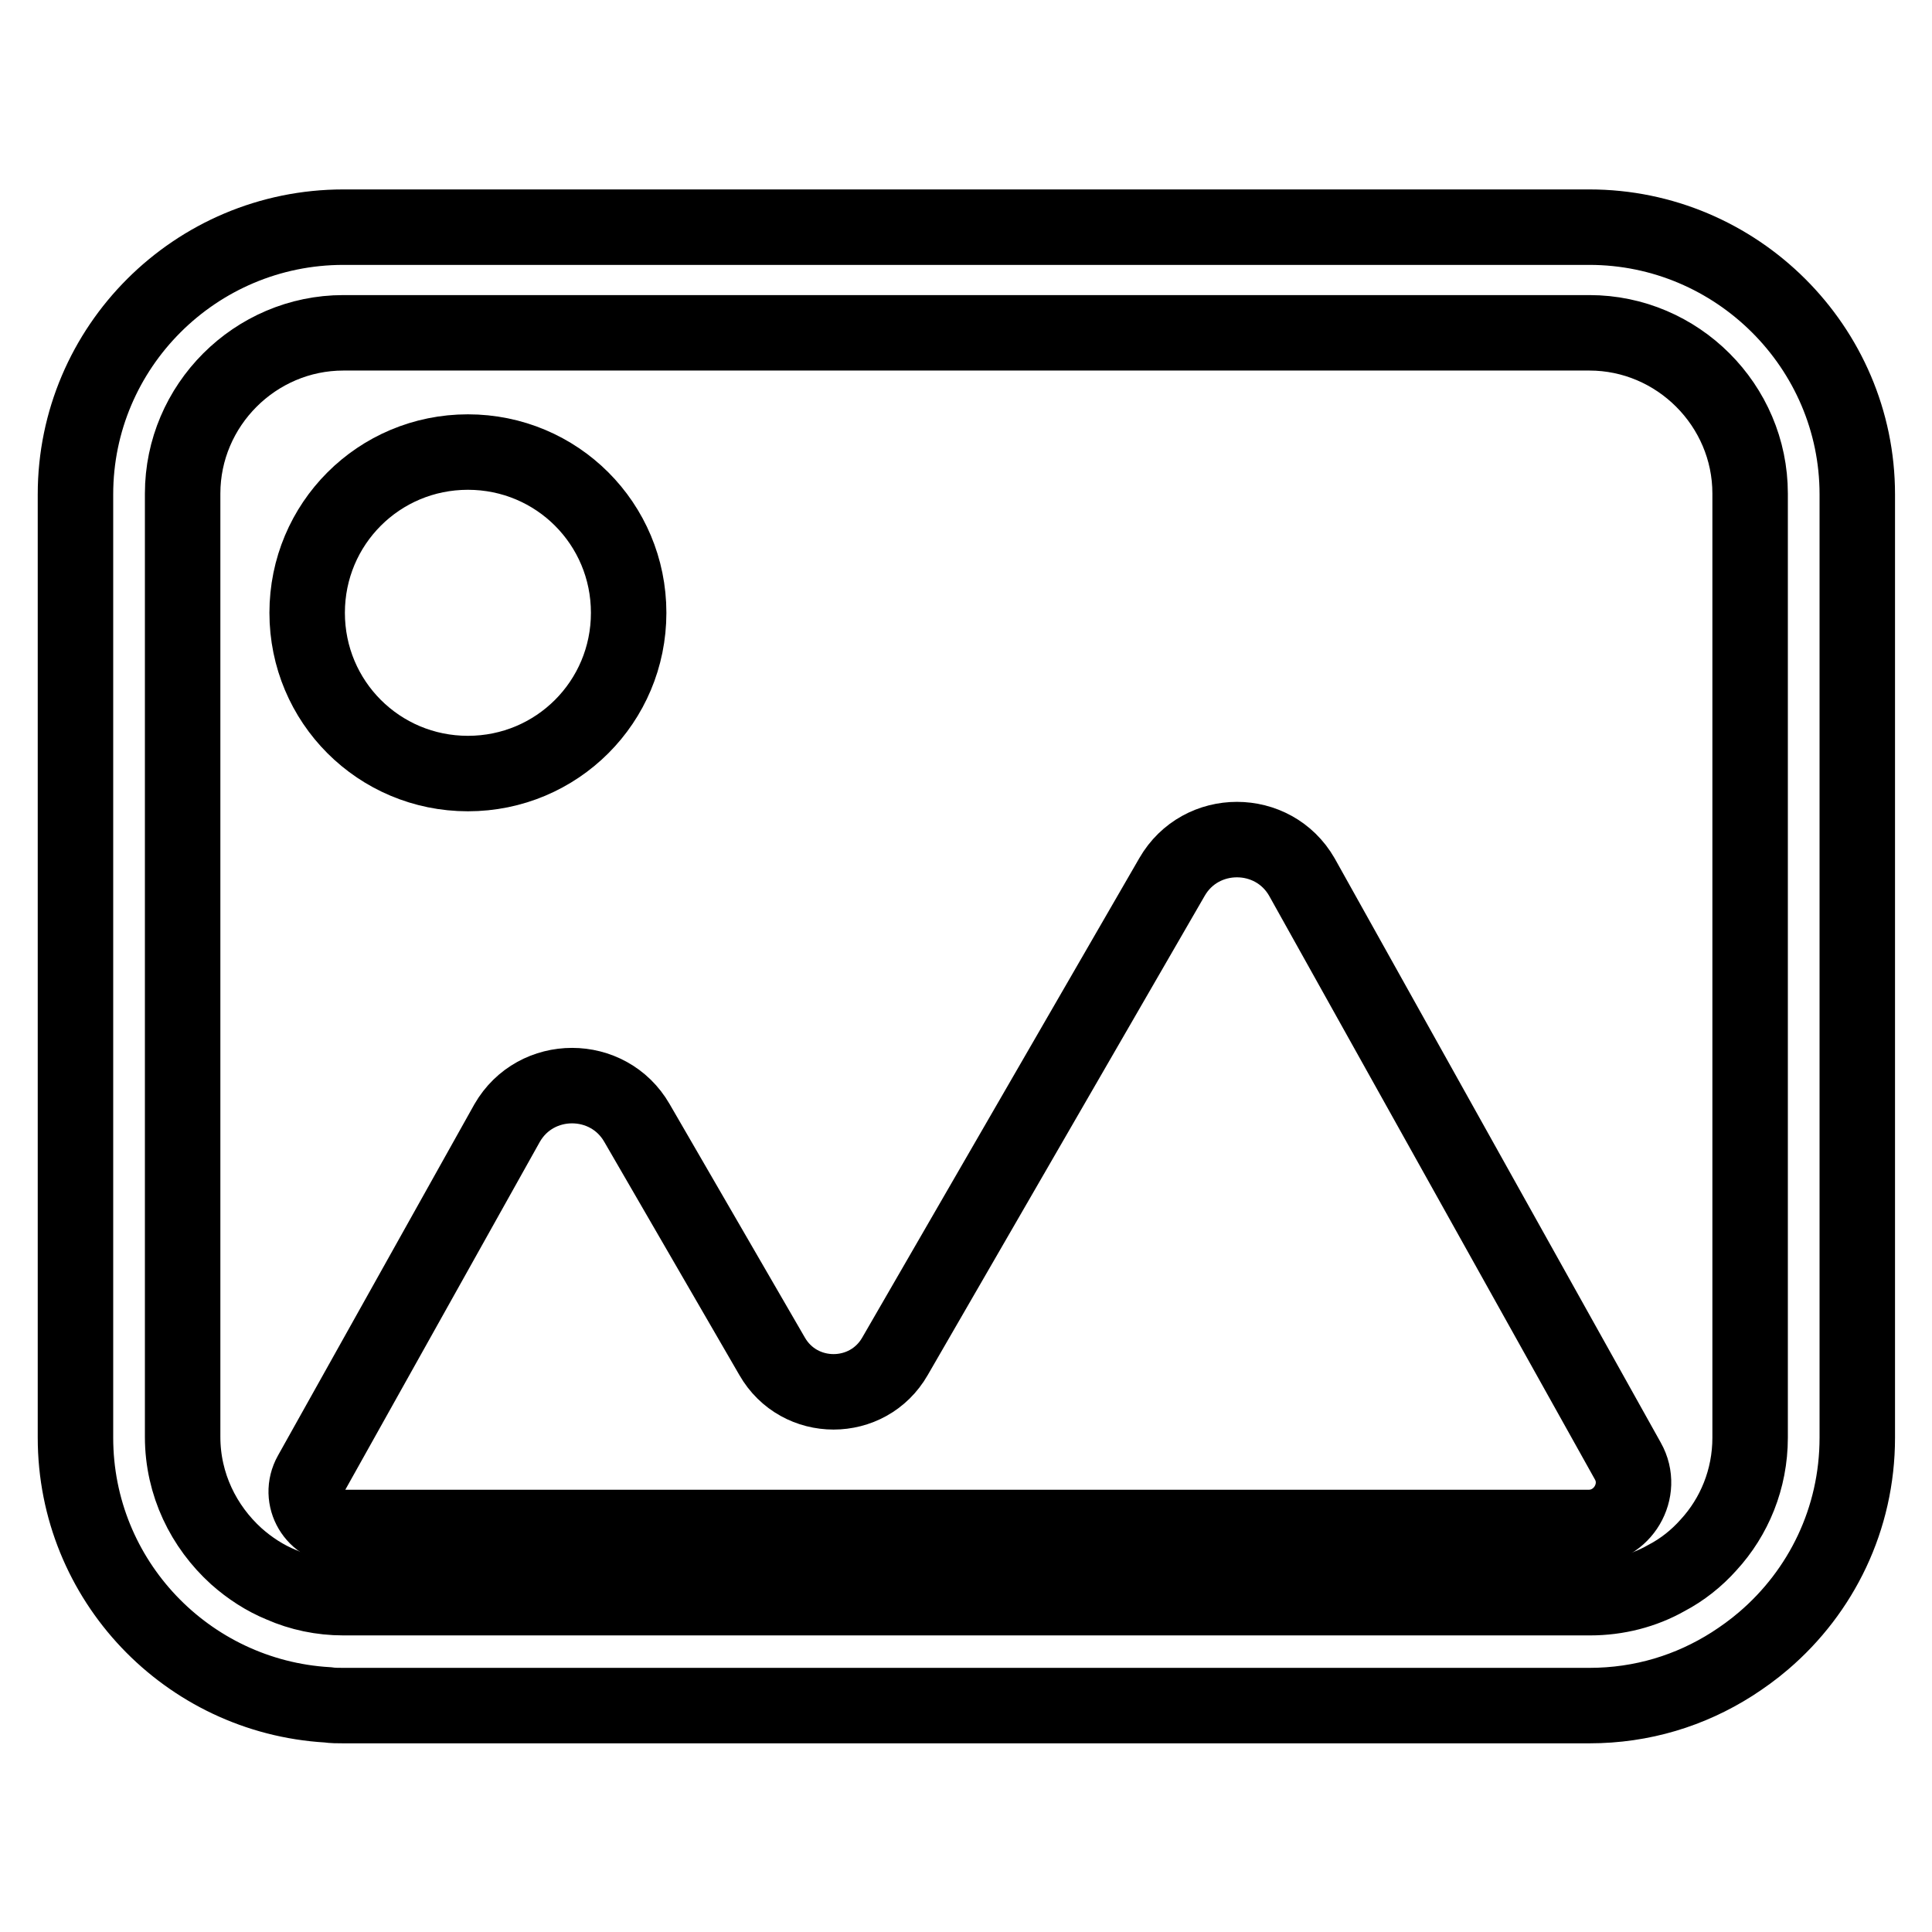
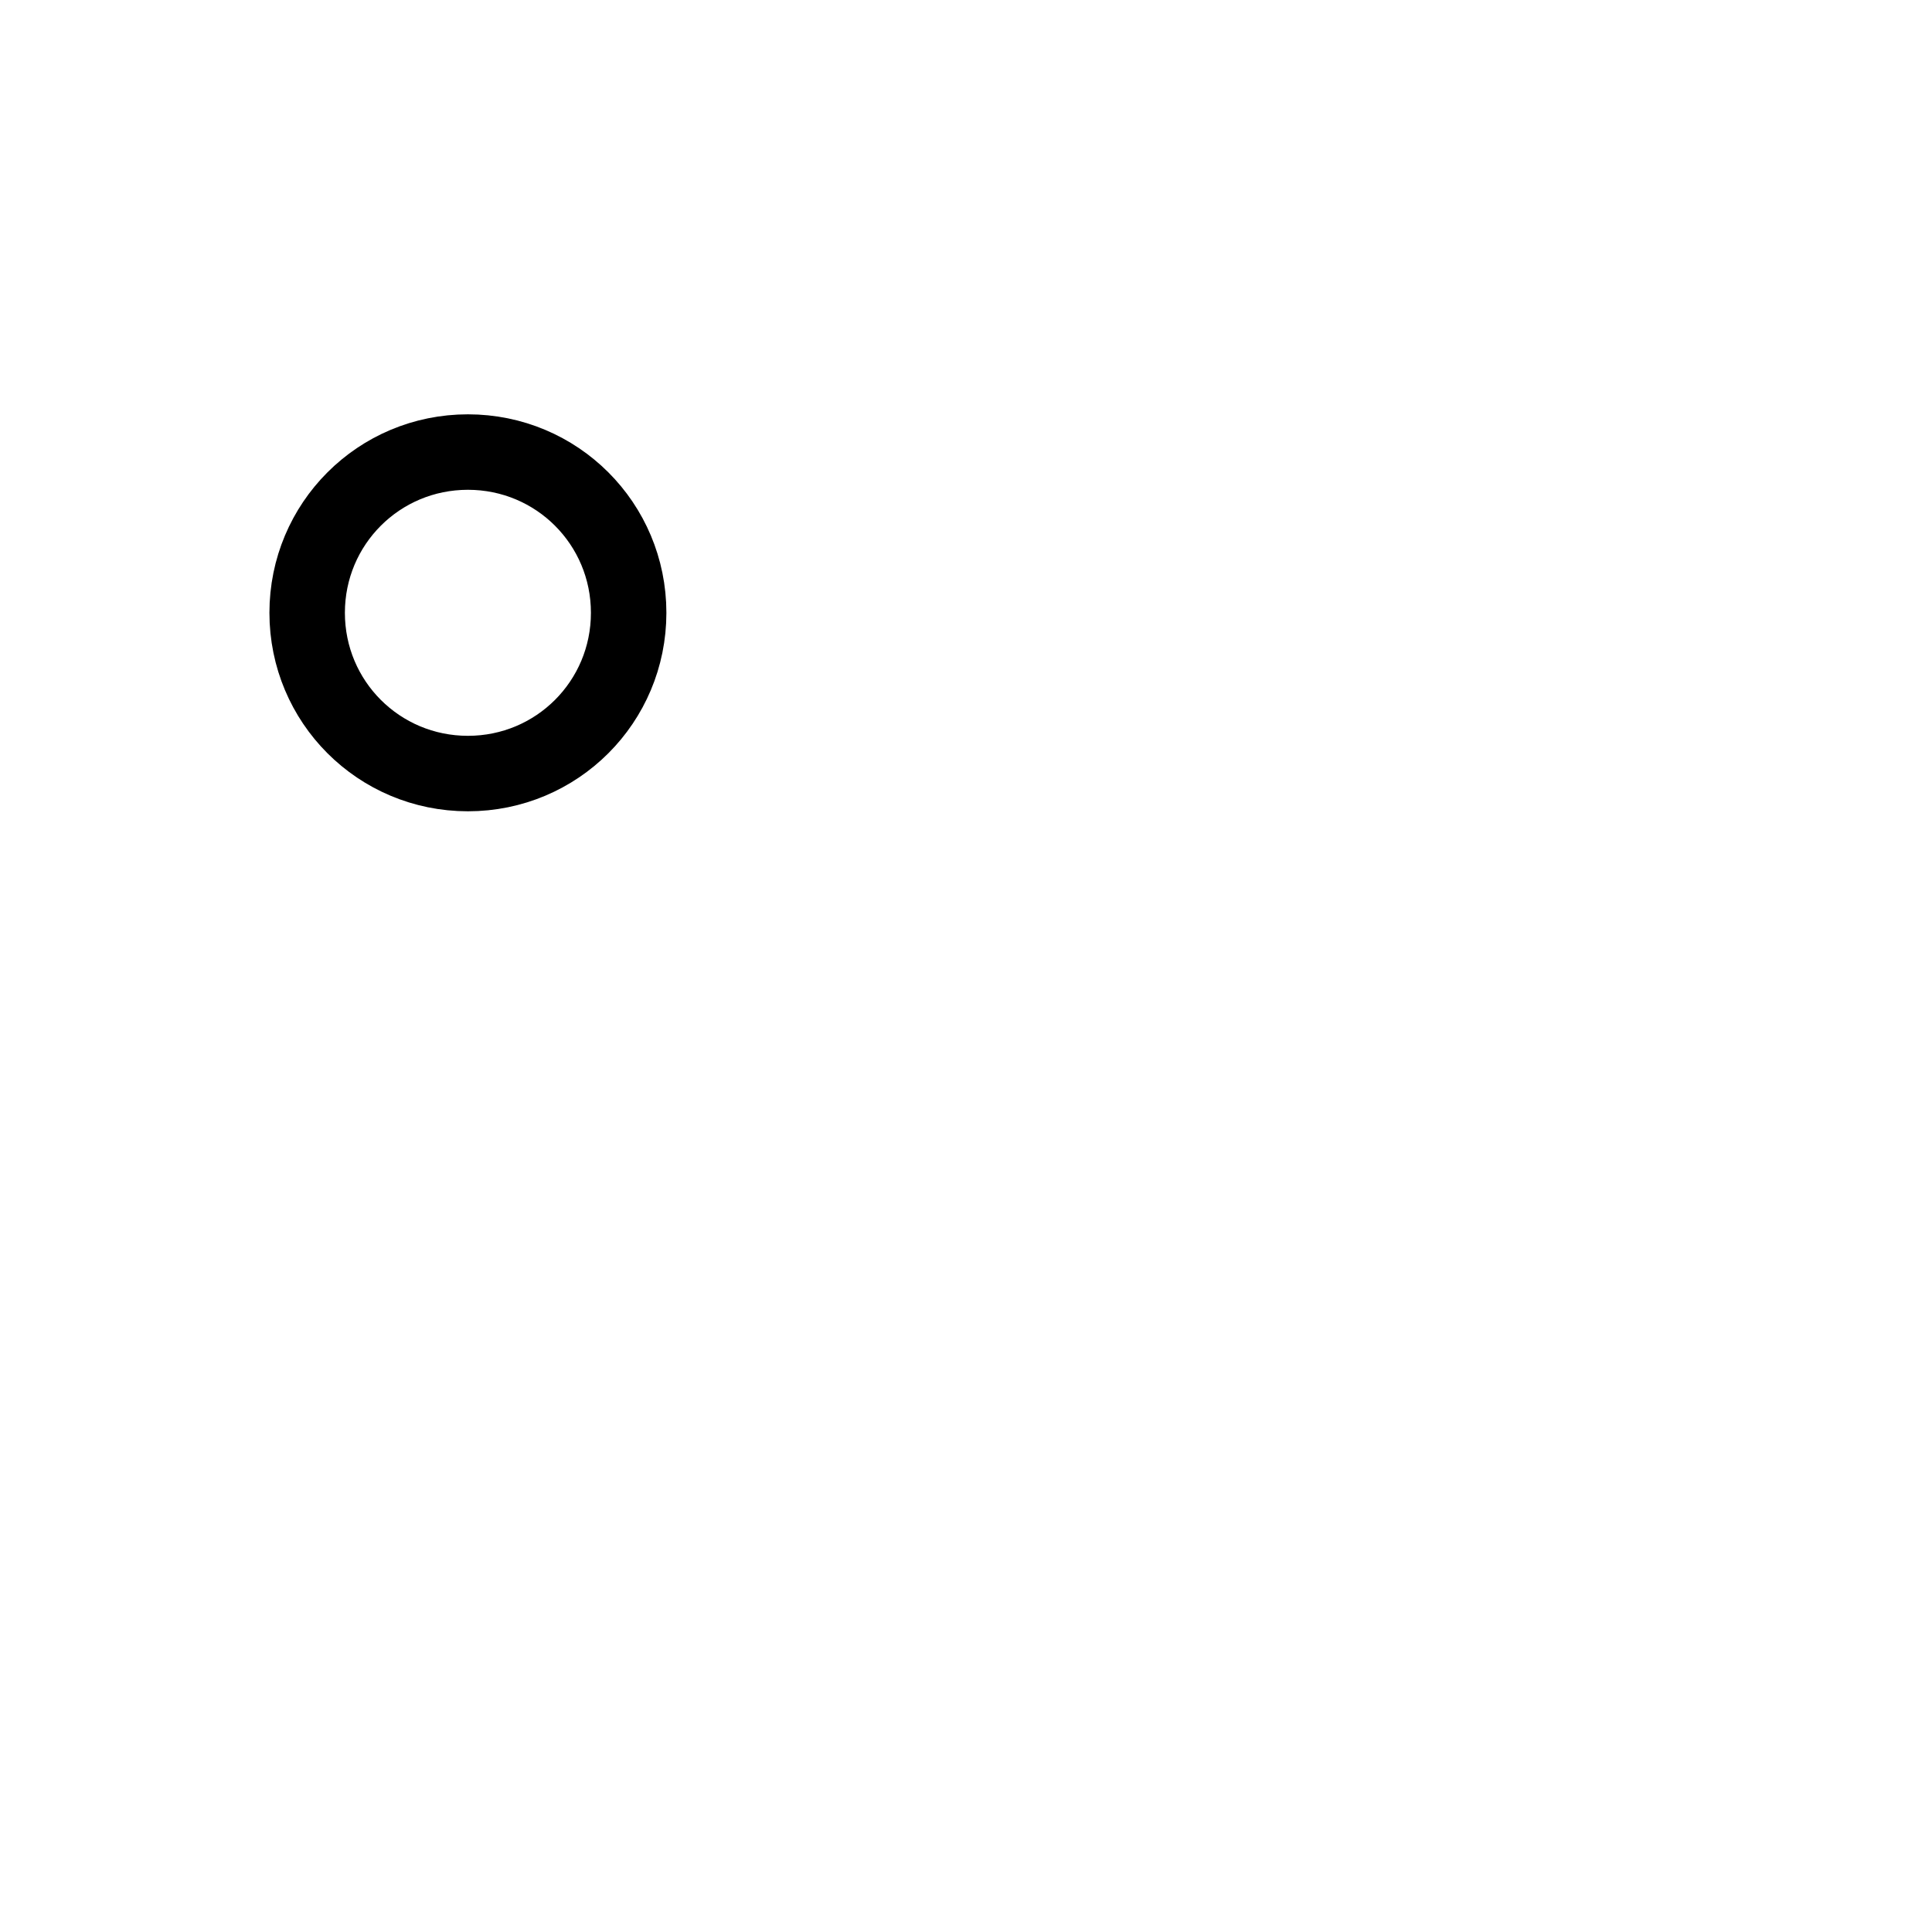
<svg xmlns="http://www.w3.org/2000/svg" version="1.1" x="0px" y="0px" viewBox="0 0 256 256" enable-background="new 0 0 256 256" xml:space="preserve">
  <g>
-     <path stroke-width="10" fill-opacity="0" stroke="#000000" d="M172.5,116.2c-3.8-6.6-13.4-6.6-17.2,0l-36.7,63.5c-3.6,6.3-12.7,6.3-16.3,0l-17.9-30.9 c-3.8-6.6-13.4-6.6-17.2,0l-26,46.5c-1.8,3.2,0.5,7.1,4.2,7.1h165.1c4.5,0,7.4-4.9,5.2-8.8L172.5,116.2z" />
-     <path stroke-width="10" fill-opacity="0" stroke="#000000" d="M210.6,30.1H45.5C25.9,30.1,10,46,10,65.5v125c0,18.9,14.8,34.3,33.4,35.4c0.7,0.1,1.4,0.1,2.1,0.1h165.1 c7,0,13.4-2,18.9-5.5c1.4-0.9,2.8-1.9,4.2-3.1c7.6-6.5,12.4-16.1,12.4-26.9v-125C246.1,46,230.1,30.1,210.6,30.1z M231.9,190.5 c0,5.5-2.1,10.5-5.5,14.2c-1.6,1.8-3.5,3.3-5.6,4.4c-3,1.7-6.5,2.6-10.1,2.6H45.5c-2.9,0-5.7-0.6-8.2-1.7c-2.2-0.9-4.2-2.2-6-3.8 c-4.3-3.9-7.1-9.5-7.1-15.8v-125c0-11.7,9.6-21.3,21.3-21.3h165.1c11.7,0,21.3,9.6,21.3,21.3L231.9,190.5L231.9,190.5z" />
    <path stroke-width="10" fill-opacity="0" stroke="#000000" d="M40.7,81.2c0,11.8,9.5,21.3,21.3,21.3c11.8,0,21.3-9.5,21.3-21.3c0,0,0,0,0,0c0-11.8-9.5-21.3-21.3-21.3 C50.2,59.9,40.7,69.4,40.7,81.2L40.7,81.2z" />
  </g>
</svg>